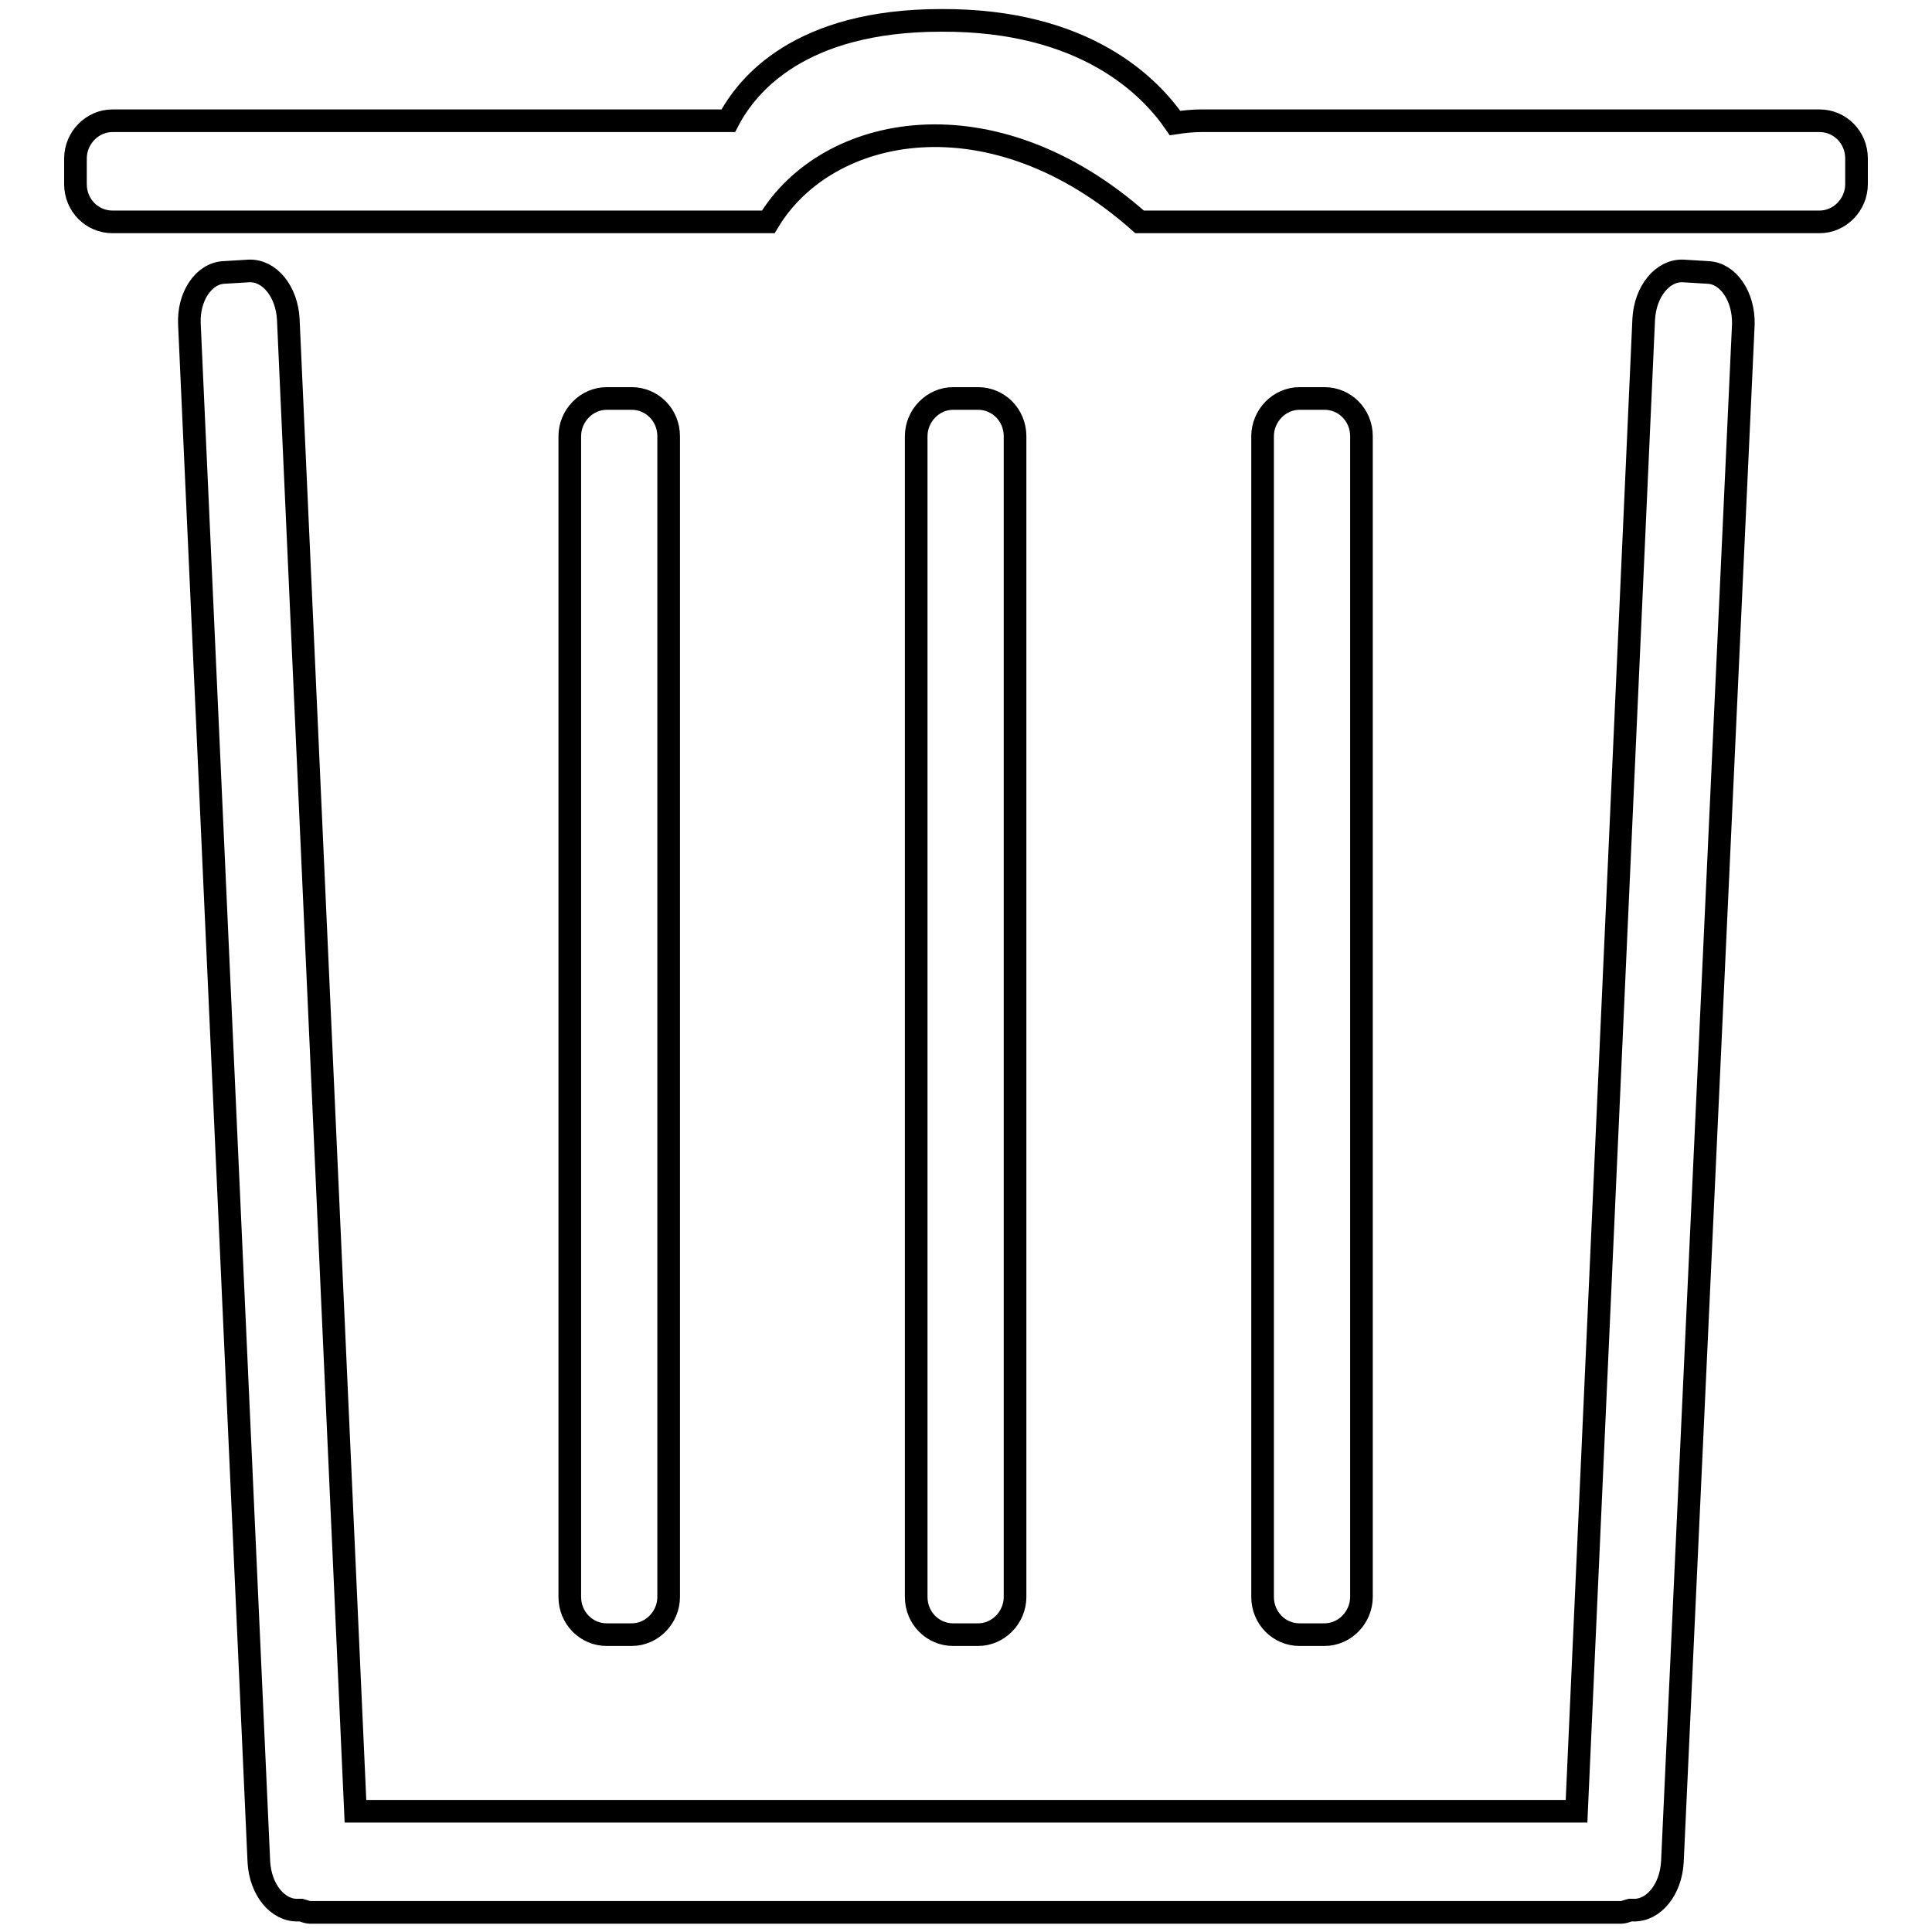
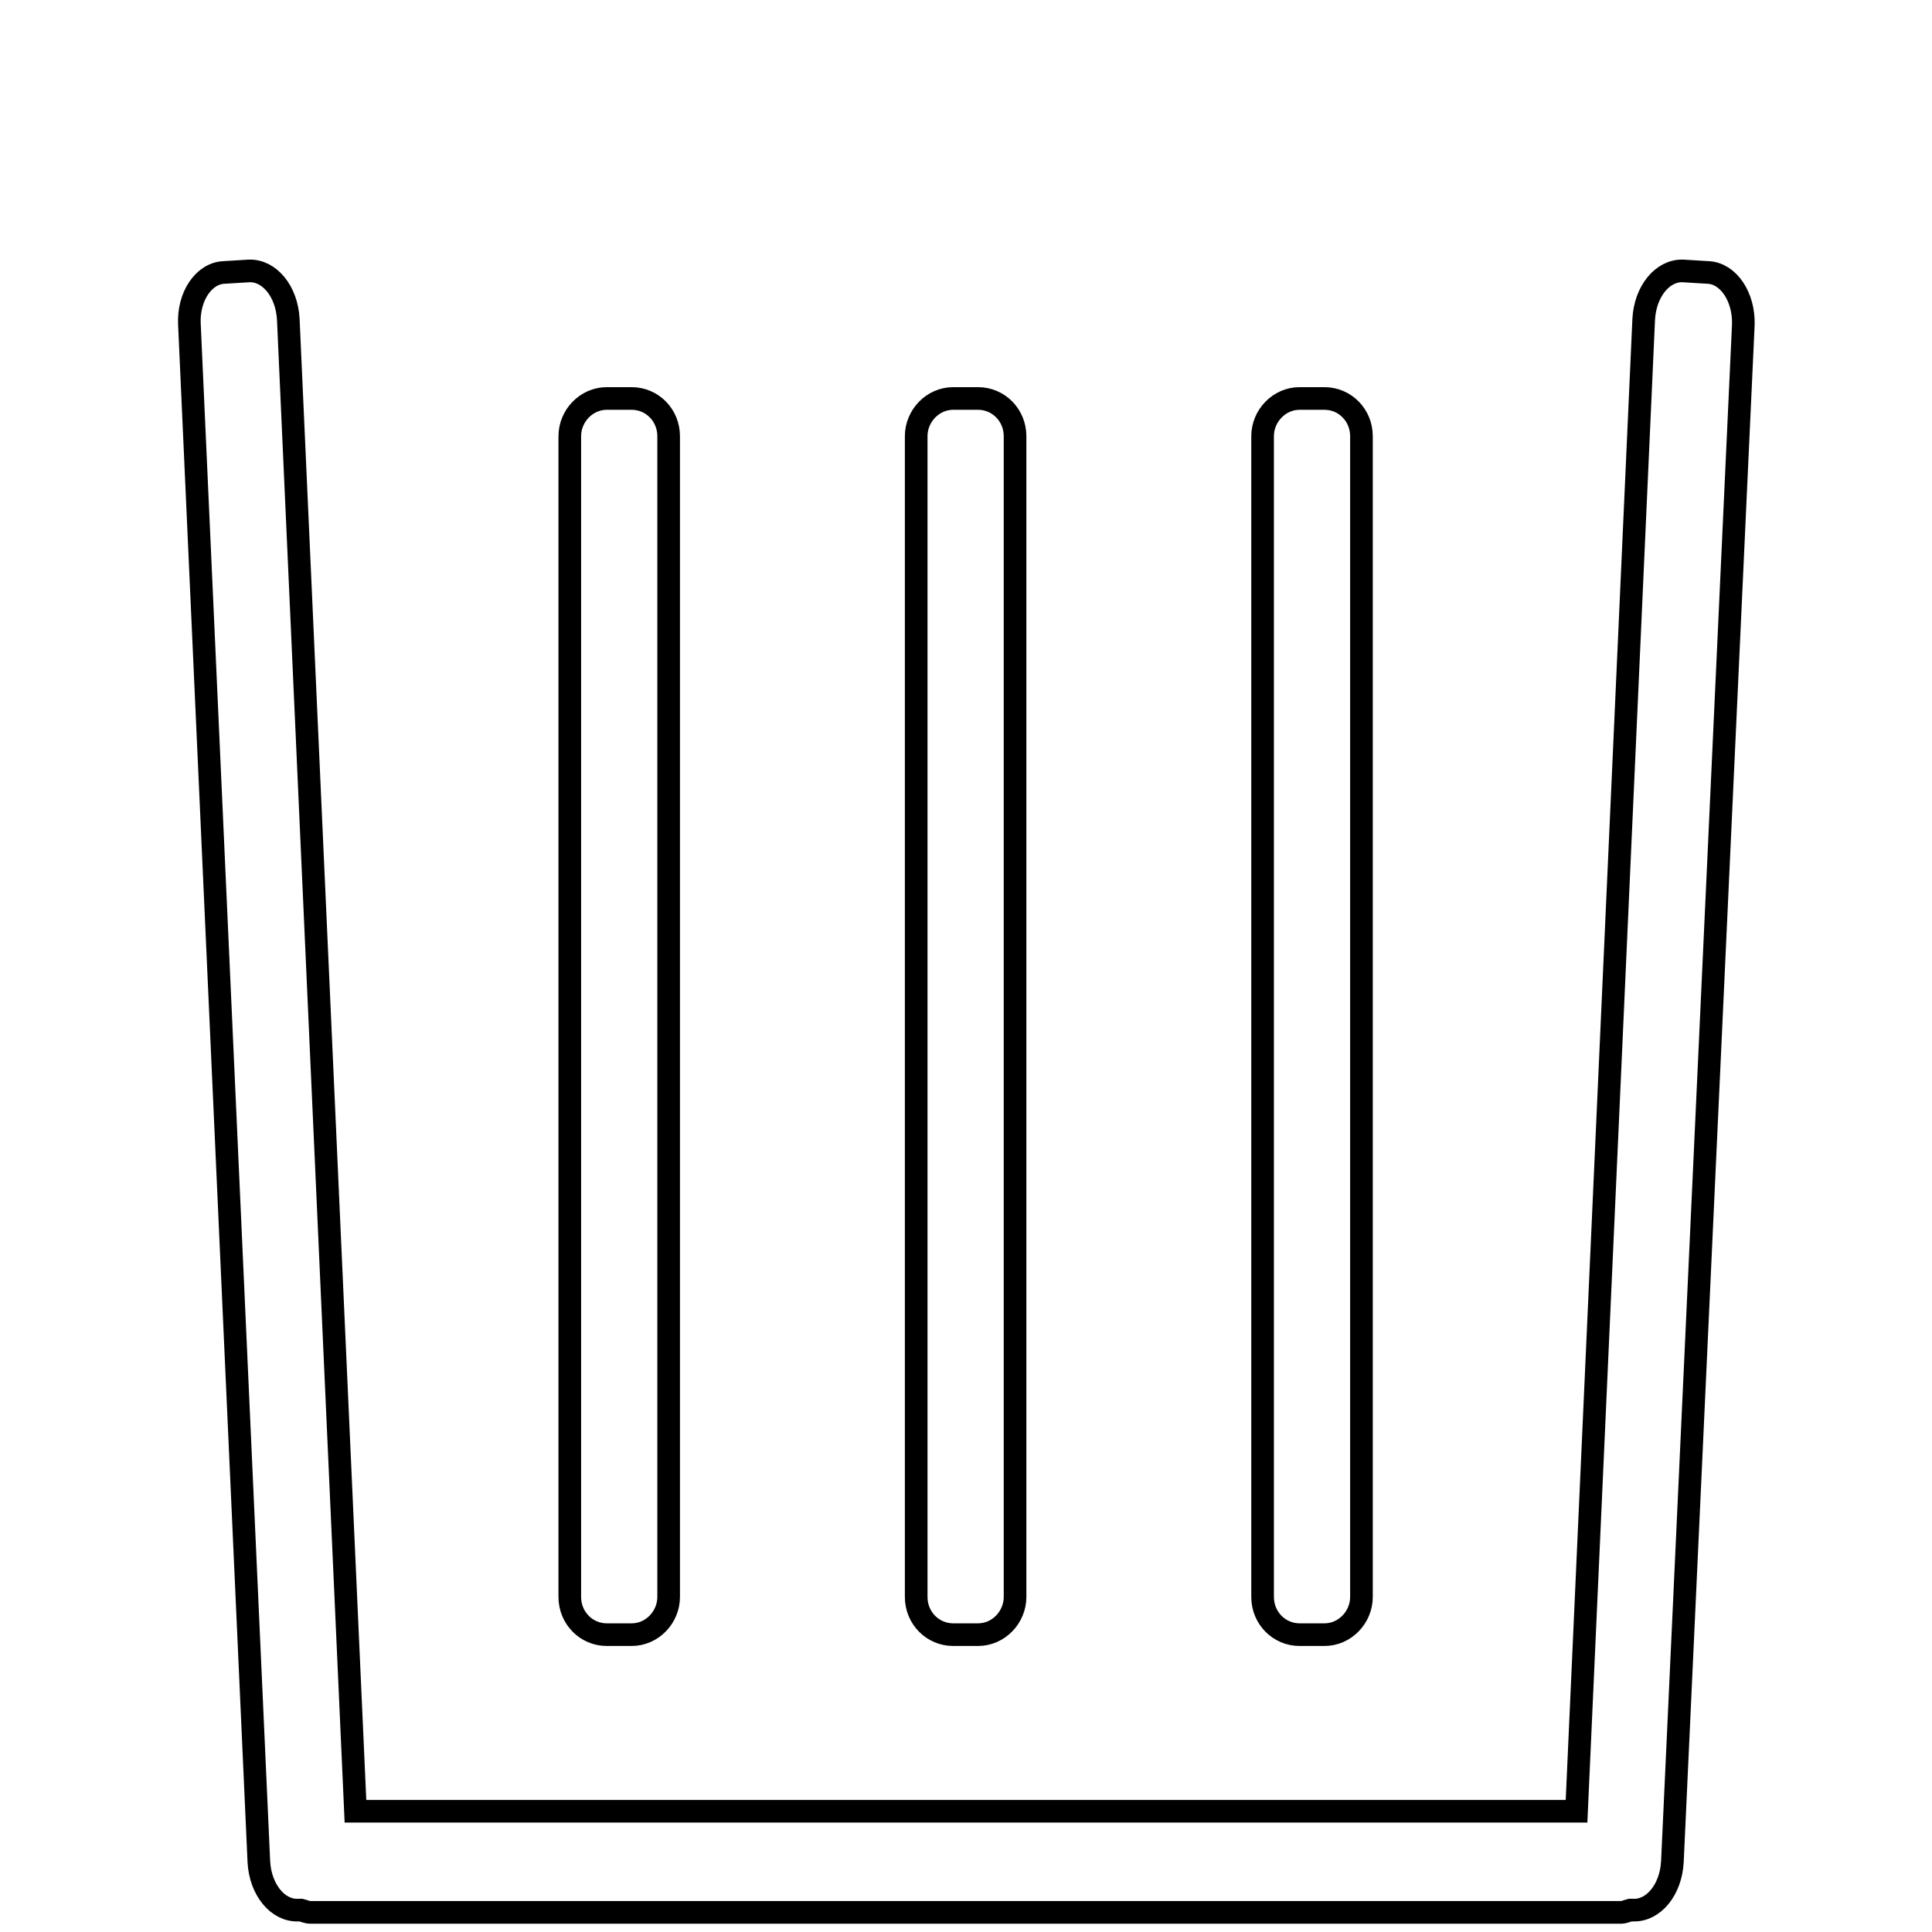
<svg xmlns="http://www.w3.org/2000/svg" version="1.1" x="0px" y="0px" viewBox="0 0 256 256" enable-background="new 0 0 256 256" xml:space="preserve">
  <g>
    <g>
      <path stroke-width="3" fill-opacity="0" stroke="#000000" d="M226.3,36.1l-3.3-0.2c-2.7-0.1-5,2.7-5.2,6.4L208.9,240H47.1L38.2,42.3c-0.2-3.7-2.5-6.5-5.2-6.4l-3.3,0.2c-2.7,0.1-4.8,3.2-4.6,6.9l9.2,203.7c0.2,3.7,2.5,6.5,5.2,6.4l0.4,0c0.4,0.1,0.8,0.3,1.2,0.3h173.7c0.4,0,0.8-0.2,1.2-0.3l0.4,0c2.7,0.1,5-2.7,5.2-6.4L231,43C231.1,39.3,229,36.2,226.3,36.1z" />
      <path stroke-width="3" fill-opacity="0" stroke="#000000" d="M83.7,216.6c2.7,0,4.9-2.3,4.9-5V57.8c0-2.8-2.2-5-4.9-5h-3.3c-2.7,0-4.9,2.3-4.9,5v153.8c0,2.8,2.2,5,4.9,5H83.7L83.7,216.6z" />
-       <path stroke-width="3" fill-opacity="0" stroke="#000000" d="M241.1,16h-82c-0.9,0-2.1,0.1-3.4,0.3c-3.3-4.8-11.9-13.7-31-13.6C106,2.7,99,11.2,96.5,16H14.9c-2.7,0-4.9,2.3-4.9,5v3.4c0,2.8,2.2,5,4.9,5h86.9c7.8-13,29.7-17.3,49.2,0h90.1c2.7,0,4.9-2.3,4.9-5V21C246,18.2,243.8,16,241.1,16z" />
      <path stroke-width="3" fill-opacity="0" stroke="#000000" d="M129.6,216.6c2.7,0,4.9-2.3,4.9-5V57.8c0-2.8-2.2-5-4.9-5h-3.3c-2.7,0-4.9,2.3-4.9,5v153.8c0,2.8,2.2,5,4.9,5H129.6L129.6,216.6z" />
      <path stroke-width="3" fill-opacity="0" stroke="#000000" d="M175.5,216.6c2.7,0,4.9-2.3,4.9-5V57.8c0-2.8-2.2-5-4.9-5h-3.3c-2.7,0-4.9,2.3-4.9,5v153.8c0,2.8,2.2,5,4.9,5H175.5L175.5,216.6z" />
    </g>
  </g>
</svg>